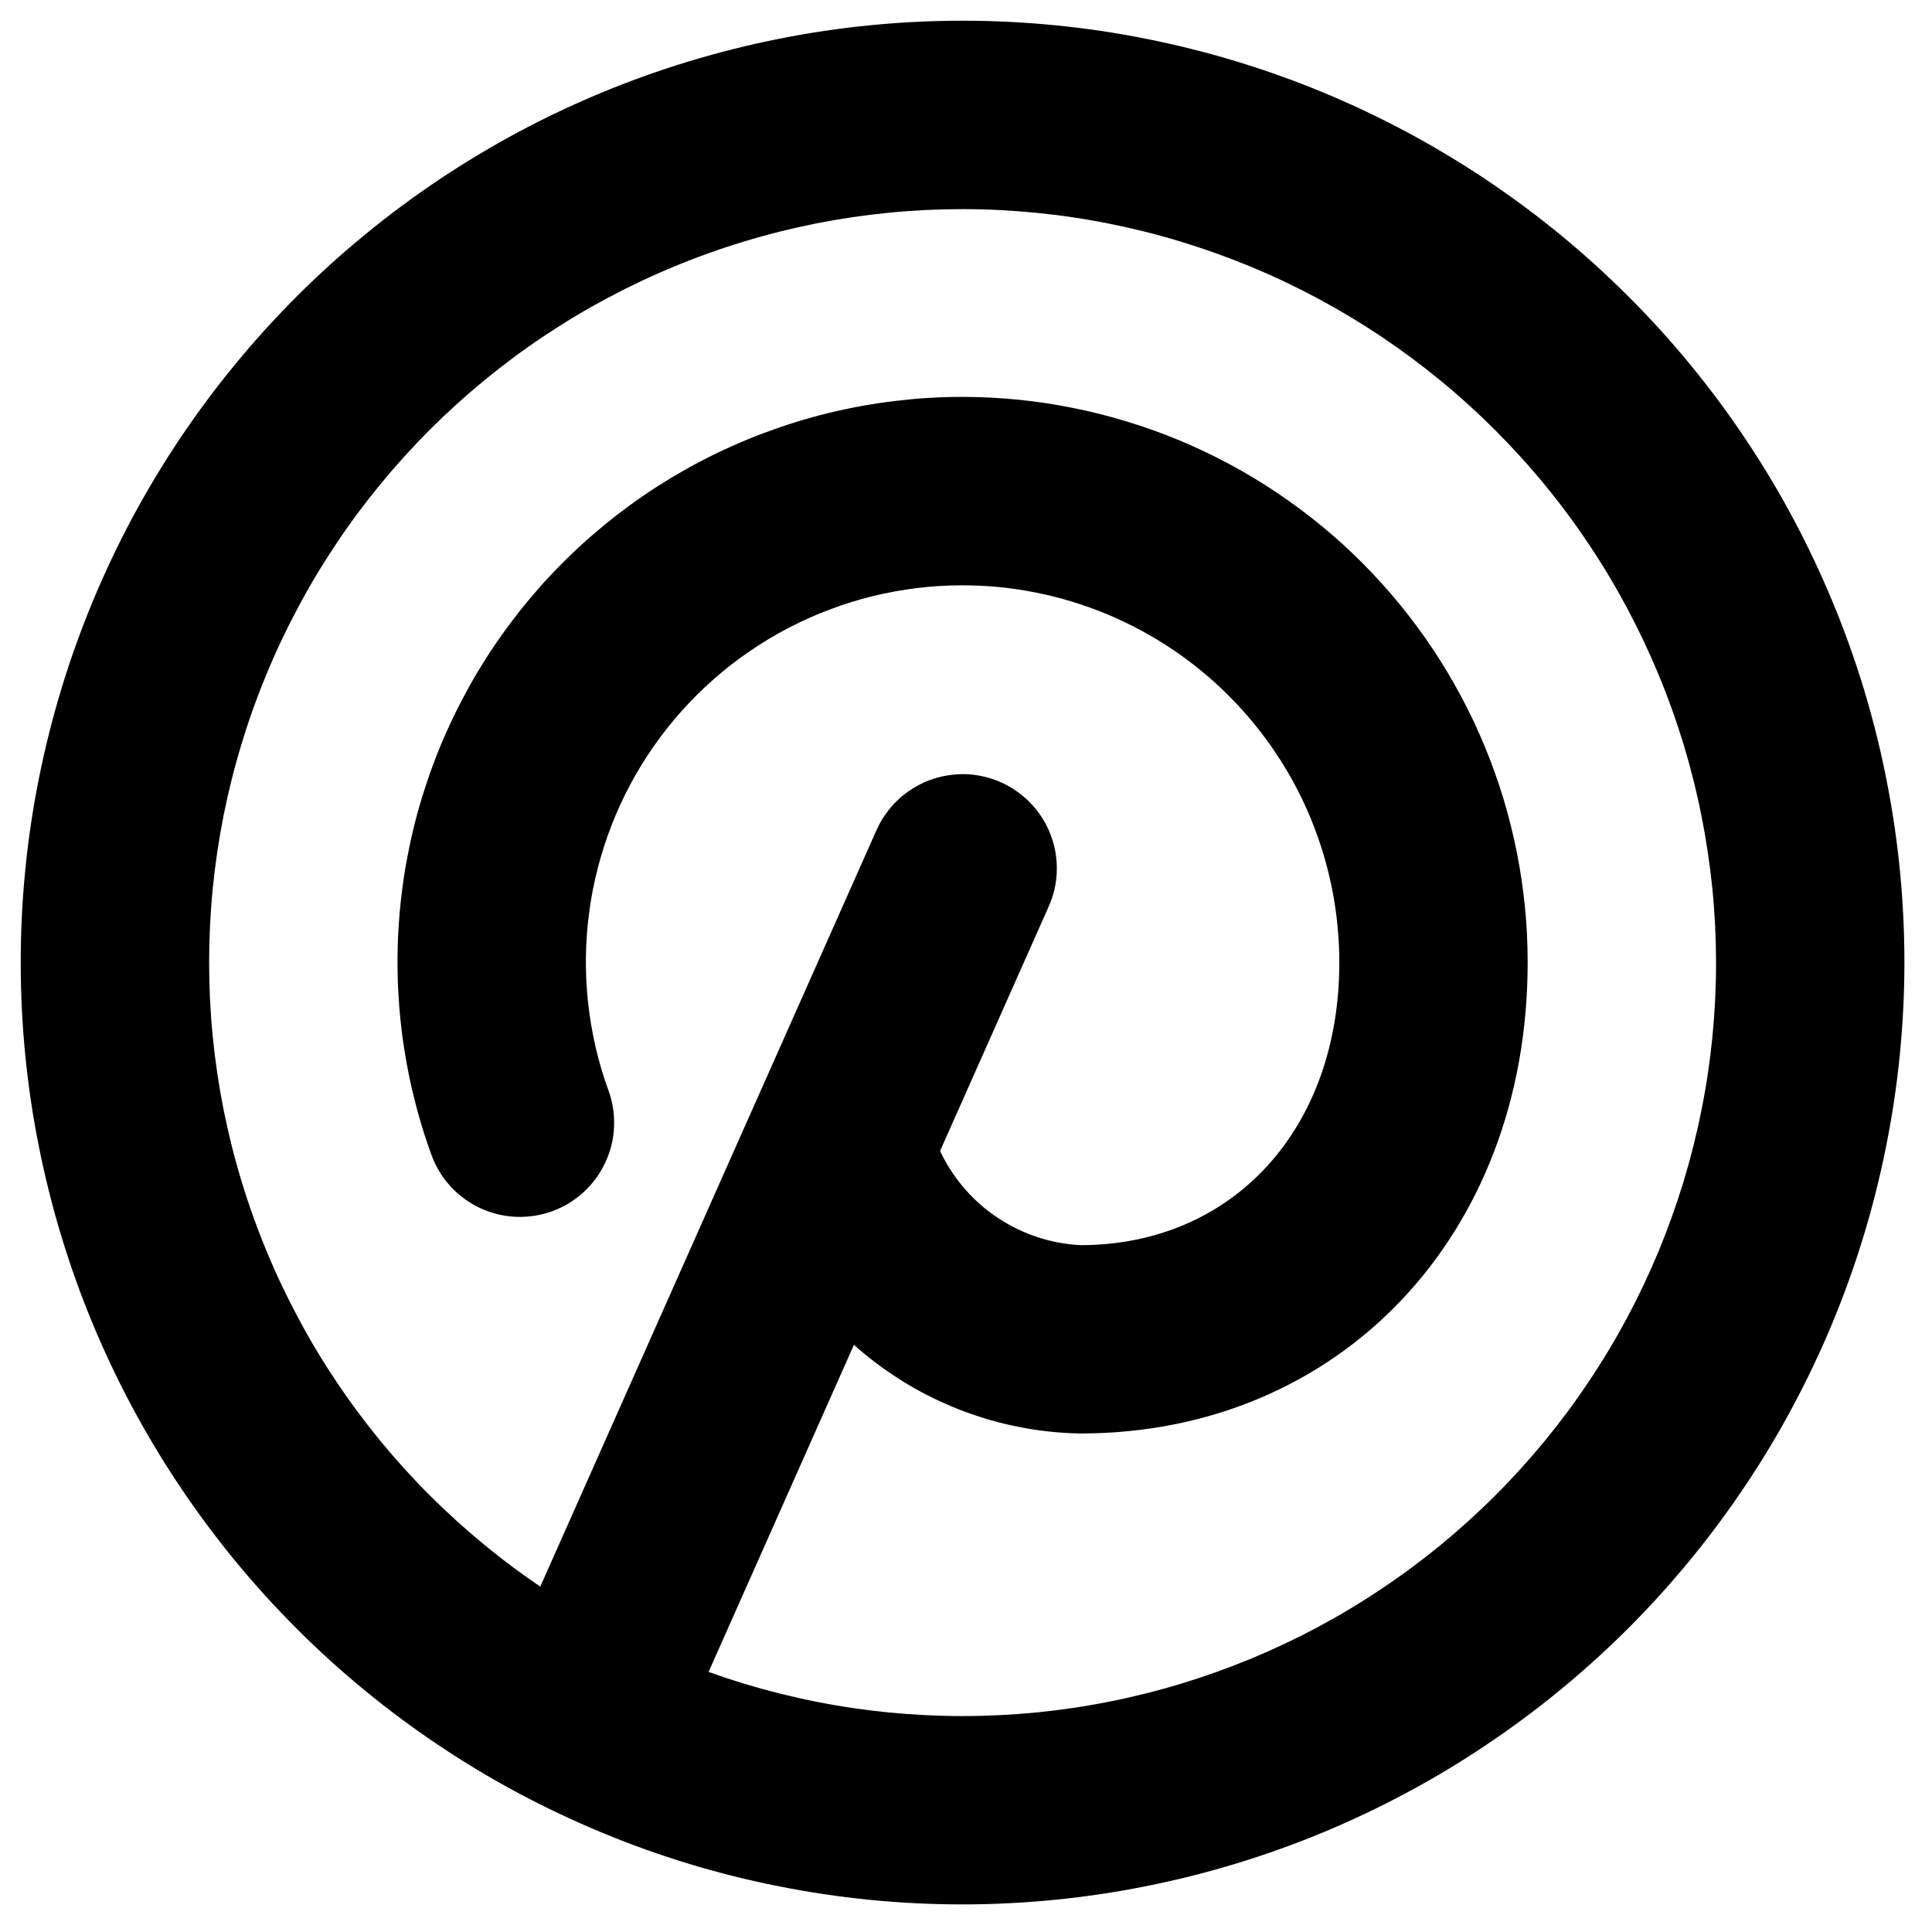
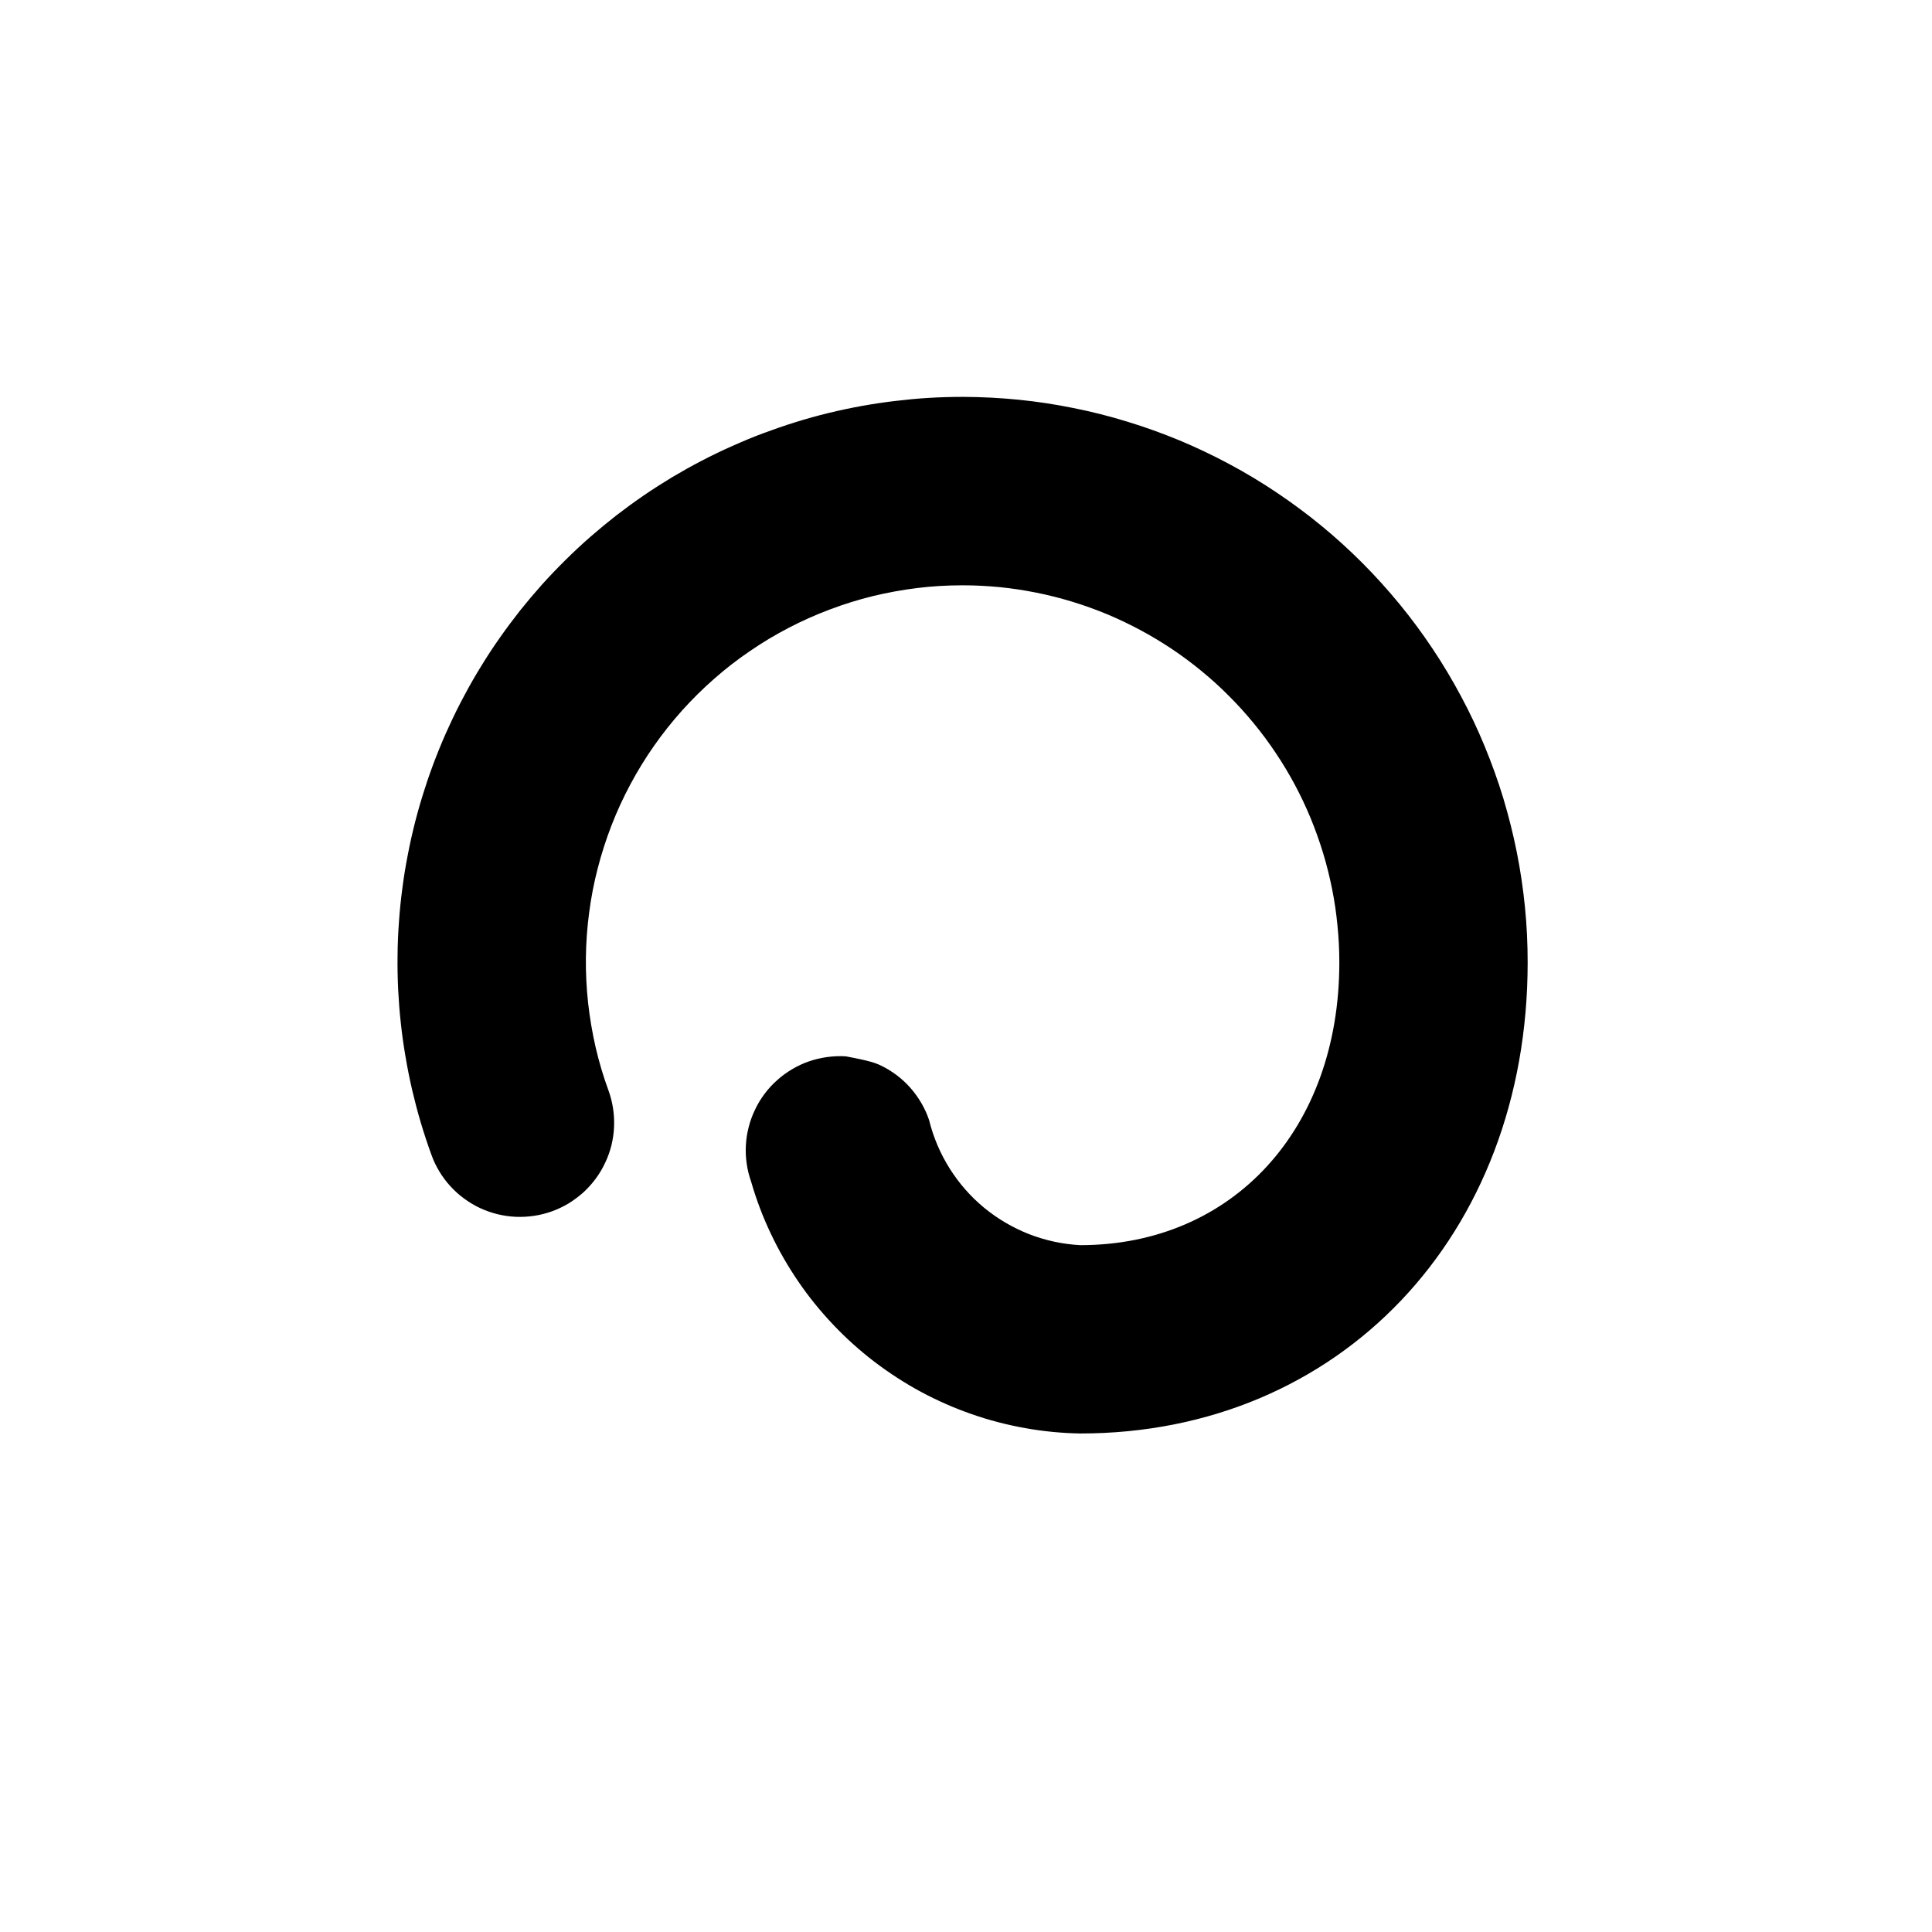
<svg xmlns="http://www.w3.org/2000/svg" width="120" zoomAndPan="magnify" viewBox="0 0 90 90" height="120" preserveAspectRatio="xMidYMid meet" version="1.2">
  <defs>
    <clipPath id="6a45f8287f">
-       <path d="M 0.965 0.965 L 88.715 0.965 L 88.715 88.715 L 0.965 88.715 Z M 0.965 0.965 " />
-     </clipPath>
+       </clipPath>
  </defs>
  <g id="9460522e45">
-     <path style=" stroke:none;fill-rule:nonzero;fill:#000000;fill-opacity:1;" d="M 27.289 84.328 C 26.926 84.328 26.566 84.281 26.211 84.191 C 25.855 84.102 25.52 83.973 25.199 83.797 C 24.875 83.621 24.582 83.41 24.312 83.164 C 24.043 82.914 23.812 82.637 23.613 82.332 C 23.414 82.023 23.254 81.699 23.137 81.352 C 23.02 81.004 22.945 80.648 22.918 80.285 C 22.887 79.922 22.906 79.559 22.969 79.199 C 23.027 78.84 23.133 78.492 23.281 78.156 L 40.832 38.668 C 40.949 38.406 41.09 38.156 41.258 37.922 C 41.422 37.688 41.609 37.469 41.82 37.27 C 42.027 37.07 42.254 36.895 42.5 36.742 C 42.742 36.59 42.996 36.461 43.266 36.355 C 43.535 36.254 43.812 36.176 44.098 36.129 C 44.379 36.078 44.664 36.059 44.953 36.062 C 45.242 36.07 45.527 36.105 45.809 36.172 C 46.09 36.234 46.359 36.324 46.625 36.441 C 46.887 36.559 47.137 36.699 47.371 36.867 C 47.609 37.031 47.824 37.219 48.023 37.43 C 48.223 37.637 48.398 37.863 48.551 38.105 C 48.707 38.352 48.836 38.605 48.938 38.875 C 49.043 39.145 49.117 39.422 49.168 39.703 C 49.215 39.988 49.238 40.273 49.23 40.562 C 49.223 40.852 49.188 41.133 49.125 41.414 C 49.059 41.695 48.969 41.969 48.852 42.23 L 31.305 81.719 C 31.129 82.109 30.906 82.465 30.633 82.785 C 30.355 83.109 30.039 83.387 29.684 83.621 C 29.328 83.852 28.945 84.027 28.539 84.148 C 28.133 84.27 27.715 84.328 27.289 84.328 Z M 27.289 84.328 " />
-     <path style=" stroke:none;fill-rule:nonzero;fill:#000000;fill-opacity:1;" d="M 50.324 66.777 C 49.461 66.762 48.605 66.68 47.758 66.527 C 46.906 66.375 46.074 66.16 45.262 65.875 C 44.445 65.59 43.656 65.242 42.898 64.836 C 42.141 64.426 41.418 63.957 40.73 63.434 C 40.047 62.91 39.406 62.336 38.812 61.707 C 38.219 61.082 37.676 60.414 37.191 59.703 C 36.703 58.988 36.273 58.242 35.906 57.465 C 35.535 56.684 35.23 55.879 34.992 55.051 C 34.895 54.777 34.824 54.496 34.785 54.211 C 34.742 53.926 34.73 53.637 34.746 53.348 C 34.762 53.059 34.805 52.773 34.879 52.496 C 34.949 52.215 35.051 51.945 35.176 51.684 C 35.301 51.422 35.449 51.176 35.625 50.945 C 35.797 50.715 35.992 50.504 36.211 50.312 C 36.426 50.117 36.66 49.949 36.906 49.805 C 37.156 49.656 37.418 49.535 37.691 49.441 C 37.965 49.348 38.246 49.281 38.531 49.242 C 38.82 49.203 39.105 49.191 39.395 49.207 C 39.684 49.227 39.969 49.273 40.25 49.348 C 40.527 49.418 40.797 49.52 41.059 49.648 C 41.316 49.773 41.562 49.926 41.793 50.102 C 42.023 50.277 42.234 50.477 42.422 50.691 C 42.613 50.91 42.781 51.145 42.926 51.395 C 43.07 51.645 43.191 51.906 43.281 52.18 C 43.48 52.98 43.797 53.727 44.234 54.426 C 44.672 55.121 45.207 55.734 45.84 56.258 C 46.477 56.781 47.176 57.191 47.941 57.492 C 48.711 57.789 49.504 57.961 50.324 58.004 C 57.43 58.004 62.391 52.59 62.391 44.84 C 62.391 44.266 62.363 43.691 62.305 43.121 C 62.25 42.547 62.168 41.98 62.055 41.418 C 61.941 40.852 61.805 40.297 61.637 39.746 C 61.469 39.195 61.277 38.656 61.059 38.125 C 60.84 37.594 60.594 37.074 60.324 36.566 C 60.051 36.059 59.758 35.566 59.438 35.09 C 59.121 34.613 58.777 34.148 58.414 33.707 C 58.051 33.262 57.664 32.836 57.258 32.43 C 56.855 32.02 56.43 31.637 55.984 31.27 C 55.543 30.906 55.082 30.562 54.605 30.242 C 54.125 29.922 53.633 29.625 53.129 29.355 C 52.621 29.082 52.102 28.836 51.574 28.613 C 51.043 28.395 50.504 28.199 49.953 28.031 C 49.402 27.863 48.848 27.723 48.281 27.609 C 47.719 27.496 47.152 27.41 46.582 27.352 C 46.008 27.297 45.434 27.266 44.859 27.266 L 44.84 27.266 C 44.137 27.266 43.438 27.305 42.742 27.391 C 42.043 27.477 41.355 27.602 40.672 27.766 C 39.988 27.934 39.32 28.141 38.66 28.391 C 38.004 28.637 37.363 28.922 36.742 29.246 C 36.117 29.57 35.516 29.93 34.938 30.328 C 34.355 30.723 33.801 31.152 33.273 31.617 C 32.746 32.078 32.246 32.574 31.777 33.094 C 31.309 33.617 30.871 34.168 30.469 34.742 C 30.066 35.316 29.699 35.914 29.367 36.535 C 29.035 37.152 28.742 37.793 28.488 38.445 C 28.234 39.102 28.02 39.77 27.844 40.449 C 27.668 41.129 27.535 41.816 27.445 42.512 C 27.352 43.211 27.301 43.91 27.293 44.613 C 27.285 45.312 27.32 46.016 27.395 46.711 C 27.473 47.41 27.59 48.102 27.746 48.785 C 27.906 49.473 28.105 50.145 28.348 50.805 C 28.445 51.074 28.516 51.352 28.559 51.637 C 28.602 51.922 28.617 52.207 28.605 52.496 C 28.594 52.785 28.551 53.066 28.484 53.348 C 28.414 53.625 28.32 53.898 28.195 54.156 C 28.074 54.418 27.93 54.664 27.758 54.898 C 27.586 55.129 27.395 55.344 27.184 55.539 C 26.969 55.73 26.742 55.902 26.496 56.055 C 26.25 56.203 25.988 56.328 25.719 56.426 C 25.449 56.523 25.172 56.594 24.887 56.637 C 24.602 56.68 24.312 56.695 24.027 56.684 C 23.738 56.672 23.453 56.629 23.176 56.562 C 22.895 56.492 22.625 56.398 22.363 56.277 C 22.102 56.152 21.855 56.008 21.625 55.836 C 21.391 55.668 21.18 55.477 20.984 55.262 C 20.789 55.051 20.617 54.82 20.469 54.574 C 20.32 54.328 20.195 54.07 20.098 53.797 C 19.918 53.305 19.754 52.805 19.602 52.297 C 19.453 51.793 19.32 51.285 19.199 50.773 C 19.082 50.262 18.977 49.742 18.891 49.227 C 18.801 48.707 18.727 48.184 18.672 47.66 C 18.613 47.137 18.574 46.613 18.547 46.09 C 18.523 45.562 18.512 45.035 18.52 44.512 C 18.523 43.984 18.547 43.457 18.586 42.934 C 18.621 42.406 18.676 41.883 18.746 41.363 C 18.812 40.84 18.898 40.32 19 39.805 C 19.098 39.289 19.215 38.773 19.344 38.266 C 19.477 37.754 19.621 37.25 19.785 36.75 C 19.945 36.246 20.121 35.75 20.312 35.262 C 20.504 34.77 20.707 34.285 20.93 33.809 C 21.148 33.328 21.383 32.859 21.633 32.395 C 21.879 31.93 22.141 31.473 22.418 31.027 C 22.691 30.578 22.98 30.137 23.285 29.707 C 23.586 29.277 23.902 28.855 24.227 28.441 C 24.555 28.031 24.895 27.629 25.246 27.234 C 25.598 26.844 25.961 26.465 26.336 26.094 C 26.711 25.723 27.094 25.363 27.492 25.016 C 27.887 24.672 28.293 24.336 28.707 24.012 C 29.125 23.691 29.551 23.379 29.984 23.082 C 30.418 22.785 30.859 22.504 31.312 22.23 C 31.766 21.961 32.223 21.703 32.691 21.461 C 33.156 21.219 33.633 20.988 34.113 20.777 C 34.594 20.562 35.078 20.359 35.57 20.176 C 36.066 19.992 36.562 19.82 37.066 19.664 C 37.566 19.508 38.074 19.367 38.586 19.242 C 39.098 19.117 39.613 19.008 40.129 18.914 C 40.648 18.82 41.168 18.742 41.691 18.68 C 42.215 18.617 42.738 18.566 43.262 18.535 C 43.789 18.504 44.312 18.488 44.84 18.488 L 44.875 18.488 C 45.734 18.492 46.594 18.535 47.453 18.621 C 48.309 18.707 49.16 18.836 50.004 19.008 C 50.852 19.176 51.684 19.387 52.508 19.641 C 53.332 19.891 54.145 20.184 54.938 20.512 C 55.734 20.844 56.512 21.215 57.27 21.621 C 58.031 22.027 58.77 22.473 59.484 22.953 C 60.199 23.434 60.891 23.945 61.555 24.492 C 62.223 25.039 62.859 25.621 63.469 26.23 C 64.074 26.84 64.652 27.477 65.199 28.145 C 65.746 28.812 66.258 29.504 66.734 30.219 C 67.215 30.938 67.656 31.676 68.062 32.438 C 68.469 33.195 68.836 33.973 69.164 34.77 C 69.492 35.566 69.785 36.379 70.035 37.203 C 70.281 38.027 70.492 38.863 70.66 39.707 C 70.828 40.551 70.953 41.402 71.039 42.262 C 71.125 43.121 71.164 43.98 71.164 44.84 C 71.164 57.551 62.402 66.777 50.324 66.777 Z M 50.324 66.777 " />
+     <path style=" stroke:none;fill-rule:nonzero;fill:#000000;fill-opacity:1;" d="M 50.324 66.777 C 49.461 66.762 48.605 66.68 47.758 66.527 C 46.906 66.375 46.074 66.16 45.262 65.875 C 44.445 65.59 43.656 65.242 42.898 64.836 C 42.141 64.426 41.418 63.957 40.73 63.434 C 40.047 62.91 39.406 62.336 38.812 61.707 C 38.219 61.082 37.676 60.414 37.191 59.703 C 36.703 58.988 36.273 58.242 35.906 57.465 C 35.535 56.684 35.23 55.879 34.992 55.051 C 34.895 54.777 34.824 54.496 34.785 54.211 C 34.742 53.926 34.73 53.637 34.746 53.348 C 34.762 53.059 34.805 52.773 34.879 52.496 C 34.949 52.215 35.051 51.945 35.176 51.684 C 35.301 51.422 35.449 51.176 35.625 50.945 C 35.797 50.715 35.992 50.504 36.211 50.312 C 36.426 50.117 36.66 49.949 36.906 49.805 C 37.156 49.656 37.418 49.535 37.691 49.441 C 37.965 49.348 38.246 49.281 38.531 49.242 C 38.82 49.203 39.105 49.191 39.395 49.207 C 40.527 49.418 40.797 49.52 41.059 49.648 C 41.316 49.773 41.562 49.926 41.793 50.102 C 42.023 50.277 42.234 50.477 42.422 50.691 C 42.613 50.91 42.781 51.145 42.926 51.395 C 43.07 51.645 43.191 51.906 43.281 52.18 C 43.48 52.98 43.797 53.727 44.234 54.426 C 44.672 55.121 45.207 55.734 45.84 56.258 C 46.477 56.781 47.176 57.191 47.941 57.492 C 48.711 57.789 49.504 57.961 50.324 58.004 C 57.43 58.004 62.391 52.59 62.391 44.84 C 62.391 44.266 62.363 43.691 62.305 43.121 C 62.25 42.547 62.168 41.98 62.055 41.418 C 61.941 40.852 61.805 40.297 61.637 39.746 C 61.469 39.195 61.277 38.656 61.059 38.125 C 60.84 37.594 60.594 37.074 60.324 36.566 C 60.051 36.059 59.758 35.566 59.438 35.09 C 59.121 34.613 58.777 34.148 58.414 33.707 C 58.051 33.262 57.664 32.836 57.258 32.43 C 56.855 32.02 56.43 31.637 55.984 31.27 C 55.543 30.906 55.082 30.562 54.605 30.242 C 54.125 29.922 53.633 29.625 53.129 29.355 C 52.621 29.082 52.102 28.836 51.574 28.613 C 51.043 28.395 50.504 28.199 49.953 28.031 C 49.402 27.863 48.848 27.723 48.281 27.609 C 47.719 27.496 47.152 27.41 46.582 27.352 C 46.008 27.297 45.434 27.266 44.859 27.266 L 44.84 27.266 C 44.137 27.266 43.438 27.305 42.742 27.391 C 42.043 27.477 41.355 27.602 40.672 27.766 C 39.988 27.934 39.32 28.141 38.66 28.391 C 38.004 28.637 37.363 28.922 36.742 29.246 C 36.117 29.57 35.516 29.93 34.938 30.328 C 34.355 30.723 33.801 31.152 33.273 31.617 C 32.746 32.078 32.246 32.574 31.777 33.094 C 31.309 33.617 30.871 34.168 30.469 34.742 C 30.066 35.316 29.699 35.914 29.367 36.535 C 29.035 37.152 28.742 37.793 28.488 38.445 C 28.234 39.102 28.02 39.77 27.844 40.449 C 27.668 41.129 27.535 41.816 27.445 42.512 C 27.352 43.211 27.301 43.91 27.293 44.613 C 27.285 45.312 27.32 46.016 27.395 46.711 C 27.473 47.41 27.59 48.102 27.746 48.785 C 27.906 49.473 28.105 50.145 28.348 50.805 C 28.445 51.074 28.516 51.352 28.559 51.637 C 28.602 51.922 28.617 52.207 28.605 52.496 C 28.594 52.785 28.551 53.066 28.484 53.348 C 28.414 53.625 28.32 53.898 28.195 54.156 C 28.074 54.418 27.93 54.664 27.758 54.898 C 27.586 55.129 27.395 55.344 27.184 55.539 C 26.969 55.73 26.742 55.902 26.496 56.055 C 26.25 56.203 25.988 56.328 25.719 56.426 C 25.449 56.523 25.172 56.594 24.887 56.637 C 24.602 56.68 24.312 56.695 24.027 56.684 C 23.738 56.672 23.453 56.629 23.176 56.562 C 22.895 56.492 22.625 56.398 22.363 56.277 C 22.102 56.152 21.855 56.008 21.625 55.836 C 21.391 55.668 21.18 55.477 20.984 55.262 C 20.789 55.051 20.617 54.82 20.469 54.574 C 20.32 54.328 20.195 54.07 20.098 53.797 C 19.918 53.305 19.754 52.805 19.602 52.297 C 19.453 51.793 19.32 51.285 19.199 50.773 C 19.082 50.262 18.977 49.742 18.891 49.227 C 18.801 48.707 18.727 48.184 18.672 47.66 C 18.613 47.137 18.574 46.613 18.547 46.09 C 18.523 45.562 18.512 45.035 18.52 44.512 C 18.523 43.984 18.547 43.457 18.586 42.934 C 18.621 42.406 18.676 41.883 18.746 41.363 C 18.812 40.84 18.898 40.32 19 39.805 C 19.098 39.289 19.215 38.773 19.344 38.266 C 19.477 37.754 19.621 37.25 19.785 36.75 C 19.945 36.246 20.121 35.75 20.312 35.262 C 20.504 34.77 20.707 34.285 20.93 33.809 C 21.148 33.328 21.383 32.859 21.633 32.395 C 21.879 31.93 22.141 31.473 22.418 31.027 C 22.691 30.578 22.98 30.137 23.285 29.707 C 23.586 29.277 23.902 28.855 24.227 28.441 C 24.555 28.031 24.895 27.629 25.246 27.234 C 25.598 26.844 25.961 26.465 26.336 26.094 C 26.711 25.723 27.094 25.363 27.492 25.016 C 27.887 24.672 28.293 24.336 28.707 24.012 C 29.125 23.691 29.551 23.379 29.984 23.082 C 30.418 22.785 30.859 22.504 31.312 22.23 C 31.766 21.961 32.223 21.703 32.691 21.461 C 33.156 21.219 33.633 20.988 34.113 20.777 C 34.594 20.562 35.078 20.359 35.57 20.176 C 36.066 19.992 36.562 19.82 37.066 19.664 C 37.566 19.508 38.074 19.367 38.586 19.242 C 39.098 19.117 39.613 19.008 40.129 18.914 C 40.648 18.82 41.168 18.742 41.691 18.68 C 42.215 18.617 42.738 18.566 43.262 18.535 C 43.789 18.504 44.312 18.488 44.84 18.488 L 44.875 18.488 C 45.734 18.492 46.594 18.535 47.453 18.621 C 48.309 18.707 49.16 18.836 50.004 19.008 C 50.852 19.176 51.684 19.387 52.508 19.641 C 53.332 19.891 54.145 20.184 54.938 20.512 C 55.734 20.844 56.512 21.215 57.27 21.621 C 58.031 22.027 58.77 22.473 59.484 22.953 C 60.199 23.434 60.891 23.945 61.555 24.492 C 62.223 25.039 62.859 25.621 63.469 26.23 C 64.074 26.84 64.652 27.477 65.199 28.145 C 65.746 28.812 66.258 29.504 66.734 30.219 C 67.215 30.938 67.656 31.676 68.062 32.438 C 68.469 33.195 68.836 33.973 69.164 34.77 C 69.492 35.566 69.785 36.379 70.035 37.203 C 70.281 38.027 70.492 38.863 70.66 39.707 C 70.828 40.551 70.953 41.402 71.039 42.262 C 71.125 43.121 71.164 43.98 71.164 44.84 C 71.164 57.551 62.402 66.777 50.324 66.777 Z M 50.324 66.777 " />
    <g clip-rule="nonzero" clip-path="url(#6a45f8287f)">
      <path style=" stroke:none;fill-rule:nonzero;fill:#000000;fill-opacity:1;" d="M 44.84 88.715 C 43.402 88.715 41.969 88.645 40.539 88.504 C 39.109 88.363 37.691 88.152 36.281 87.871 C 34.871 87.594 33.48 87.242 32.105 86.828 C 30.73 86.41 29.379 85.926 28.051 85.375 C 26.723 84.824 25.426 84.211 24.156 83.535 C 22.891 82.859 21.66 82.121 20.465 81.32 C 19.27 80.523 18.117 79.668 17.008 78.758 C 15.895 77.844 14.832 76.883 13.816 75.863 C 12.801 74.848 11.836 73.785 10.926 72.676 C 10.012 71.562 9.16 70.41 8.359 69.215 C 7.562 68.023 6.824 66.789 6.145 65.523 C 5.469 64.258 4.855 62.957 4.305 61.633 C 3.754 60.305 3.273 58.953 2.855 57.578 C 2.438 56.203 2.09 54.809 1.809 53.398 C 1.527 51.992 1.316 50.57 1.176 49.141 C 1.035 47.711 0.965 46.277 0.965 44.84 C 0.965 43.402 1.035 41.969 1.176 40.539 C 1.316 39.109 1.527 37.691 1.809 36.281 C 2.09 34.871 2.438 33.48 2.855 32.105 C 3.273 30.73 3.754 29.379 4.305 28.051 C 4.855 26.723 5.469 25.426 6.145 24.156 C 6.824 22.891 7.562 21.66 8.359 20.465 C 9.16 19.27 10.012 18.117 10.926 17.008 C 11.836 15.895 12.801 14.832 13.816 13.816 C 14.832 12.801 15.895 11.836 17.008 10.926 C 18.117 10.012 19.27 9.16 20.465 8.359 C 21.66 7.562 22.891 6.824 24.156 6.145 C 25.426 5.469 26.723 4.855 28.051 4.305 C 29.379 3.754 30.73 3.273 32.105 2.855 C 33.48 2.438 34.871 2.09 36.281 1.809 C 37.691 1.527 39.109 1.316 40.539 1.176 C 41.969 1.035 43.402 0.965 44.84 0.965 C 46.277 0.965 47.711 1.035 49.141 1.176 C 50.57 1.316 51.992 1.527 53.398 1.809 C 54.809 2.09 56.203 2.438 57.578 2.855 C 58.953 3.273 60.305 3.754 61.633 4.305 C 62.957 4.855 64.258 5.469 65.523 6.145 C 66.789 6.824 68.023 7.562 69.215 8.359 C 70.41 9.16 71.562 10.012 72.676 10.926 C 73.785 11.836 74.848 12.801 75.863 13.816 C 76.883 14.832 77.844 15.895 78.758 17.008 C 79.668 18.117 80.523 19.27 81.32 20.465 C 82.121 21.66 82.859 22.891 83.535 24.156 C 84.211 25.426 84.824 26.723 85.375 28.051 C 85.926 29.379 86.41 30.73 86.828 32.105 C 87.242 33.48 87.594 34.871 87.871 36.281 C 88.152 37.691 88.363 39.109 88.504 40.539 C 88.645 41.969 88.715 43.402 88.715 44.84 C 88.715 46.277 88.641 47.711 88.5 49.141 C 88.359 50.57 88.145 51.988 87.863 53.398 C 87.582 54.805 87.234 56.195 86.816 57.57 C 86.398 58.945 85.914 60.297 85.363 61.625 C 84.812 62.949 84.199 64.246 83.52 65.512 C 82.844 66.781 82.105 68.012 81.305 69.203 C 80.508 70.398 79.652 71.551 78.742 72.66 C 77.828 73.77 76.867 74.836 75.852 75.852 C 74.836 76.867 73.77 77.828 72.66 78.742 C 71.551 79.652 70.398 80.508 69.203 81.305 C 68.012 82.105 66.781 82.844 65.512 83.52 C 64.246 84.199 62.949 84.812 61.625 85.363 C 60.297 85.914 58.945 86.398 57.57 86.816 C 56.195 87.234 54.805 87.582 53.398 87.863 C 51.988 88.145 50.57 88.359 49.141 88.5 C 47.711 88.641 46.277 88.715 44.84 88.715 Z M 44.84 9.742 C 43.691 9.742 42.543 9.797 41.398 9.91 C 40.258 10.023 39.121 10.191 37.992 10.414 C 36.867 10.641 35.75 10.918 34.652 11.254 C 33.551 11.586 32.469 11.973 31.41 12.414 C 30.348 12.852 29.309 13.344 28.293 13.887 C 27.281 14.426 26.297 15.016 25.34 15.656 C 24.383 16.293 23.461 16.98 22.574 17.707 C 21.684 18.438 20.836 19.207 20.02 20.02 C 19.207 20.836 18.438 21.684 17.707 22.574 C 16.98 23.461 16.293 24.383 15.656 25.34 C 15.016 26.297 14.426 27.281 13.887 28.293 C 13.344 29.309 12.852 30.348 12.414 31.41 C 11.973 32.469 11.586 33.551 11.254 34.652 C 10.918 35.75 10.641 36.867 10.414 37.992 C 10.191 39.121 10.023 40.258 9.91 41.398 C 9.797 42.543 9.742 43.691 9.742 44.84 C 9.742 45.992 9.797 47.137 9.91 48.281 C 10.023 49.426 10.191 50.562 10.414 51.688 C 10.641 52.816 10.918 53.93 11.254 55.031 C 11.586 56.129 11.973 57.211 12.414 58.273 C 12.852 59.336 13.344 60.371 13.887 61.387 C 14.426 62.402 15.016 63.387 15.656 64.34 C 16.293 65.297 16.98 66.219 17.707 67.109 C 18.438 67.996 19.207 68.848 20.02 69.66 C 20.836 70.473 21.684 71.242 22.574 71.973 C 23.461 72.703 24.383 73.387 25.34 74.023 C 26.297 74.664 27.281 75.254 28.293 75.797 C 29.309 76.34 30.348 76.828 31.41 77.27 C 32.469 77.707 33.551 78.094 34.652 78.43 C 35.75 78.762 36.867 79.043 37.992 79.266 C 39.121 79.492 40.258 79.66 41.398 79.773 C 42.543 79.883 43.691 79.941 44.84 79.941 C 45.992 79.941 47.137 79.883 48.281 79.773 C 49.426 79.66 50.562 79.492 51.688 79.266 C 52.816 79.043 53.93 78.762 55.031 78.43 C 56.129 78.094 57.211 77.707 58.273 77.27 C 59.336 76.828 60.371 76.34 61.387 75.797 C 62.402 75.254 63.387 74.664 64.34 74.023 C 65.297 73.387 66.219 72.703 67.109 71.973 C 67.996 71.242 68.848 70.473 69.66 69.66 C 70.473 68.848 71.242 67.996 71.973 67.109 C 72.703 66.219 73.387 65.297 74.023 64.34 C 74.664 63.387 75.254 62.402 75.797 61.387 C 76.34 60.371 76.828 59.336 77.27 58.273 C 77.707 57.211 78.094 56.129 78.43 55.031 C 78.762 53.93 79.043 52.816 79.266 51.688 C 79.492 50.562 79.66 49.426 79.773 48.281 C 79.883 47.137 79.941 45.992 79.941 44.84 C 79.938 43.691 79.883 42.547 79.77 41.402 C 79.652 40.258 79.484 39.121 79.258 37.996 C 79.035 36.867 78.754 35.754 78.422 34.656 C 78.086 33.559 77.699 32.477 77.258 31.414 C 76.816 30.352 76.324 29.316 75.785 28.305 C 75.242 27.289 74.652 26.305 74.012 25.352 C 73.375 24.395 72.691 23.473 71.961 22.586 C 71.23 21.695 70.461 20.848 69.648 20.035 C 68.836 19.223 67.984 18.449 67.098 17.723 C 66.207 16.992 65.285 16.309 64.332 15.668 C 63.375 15.031 62.391 14.441 61.379 13.898 C 60.363 13.355 59.328 12.863 58.266 12.422 C 57.203 11.984 56.125 11.598 55.023 11.262 C 53.926 10.926 52.812 10.648 51.684 10.422 C 50.559 10.195 49.422 10.027 48.281 9.914 C 47.137 9.801 45.988 9.742 44.84 9.742 Z M 44.84 9.742 " />
    </g>
  </g>
</svg>